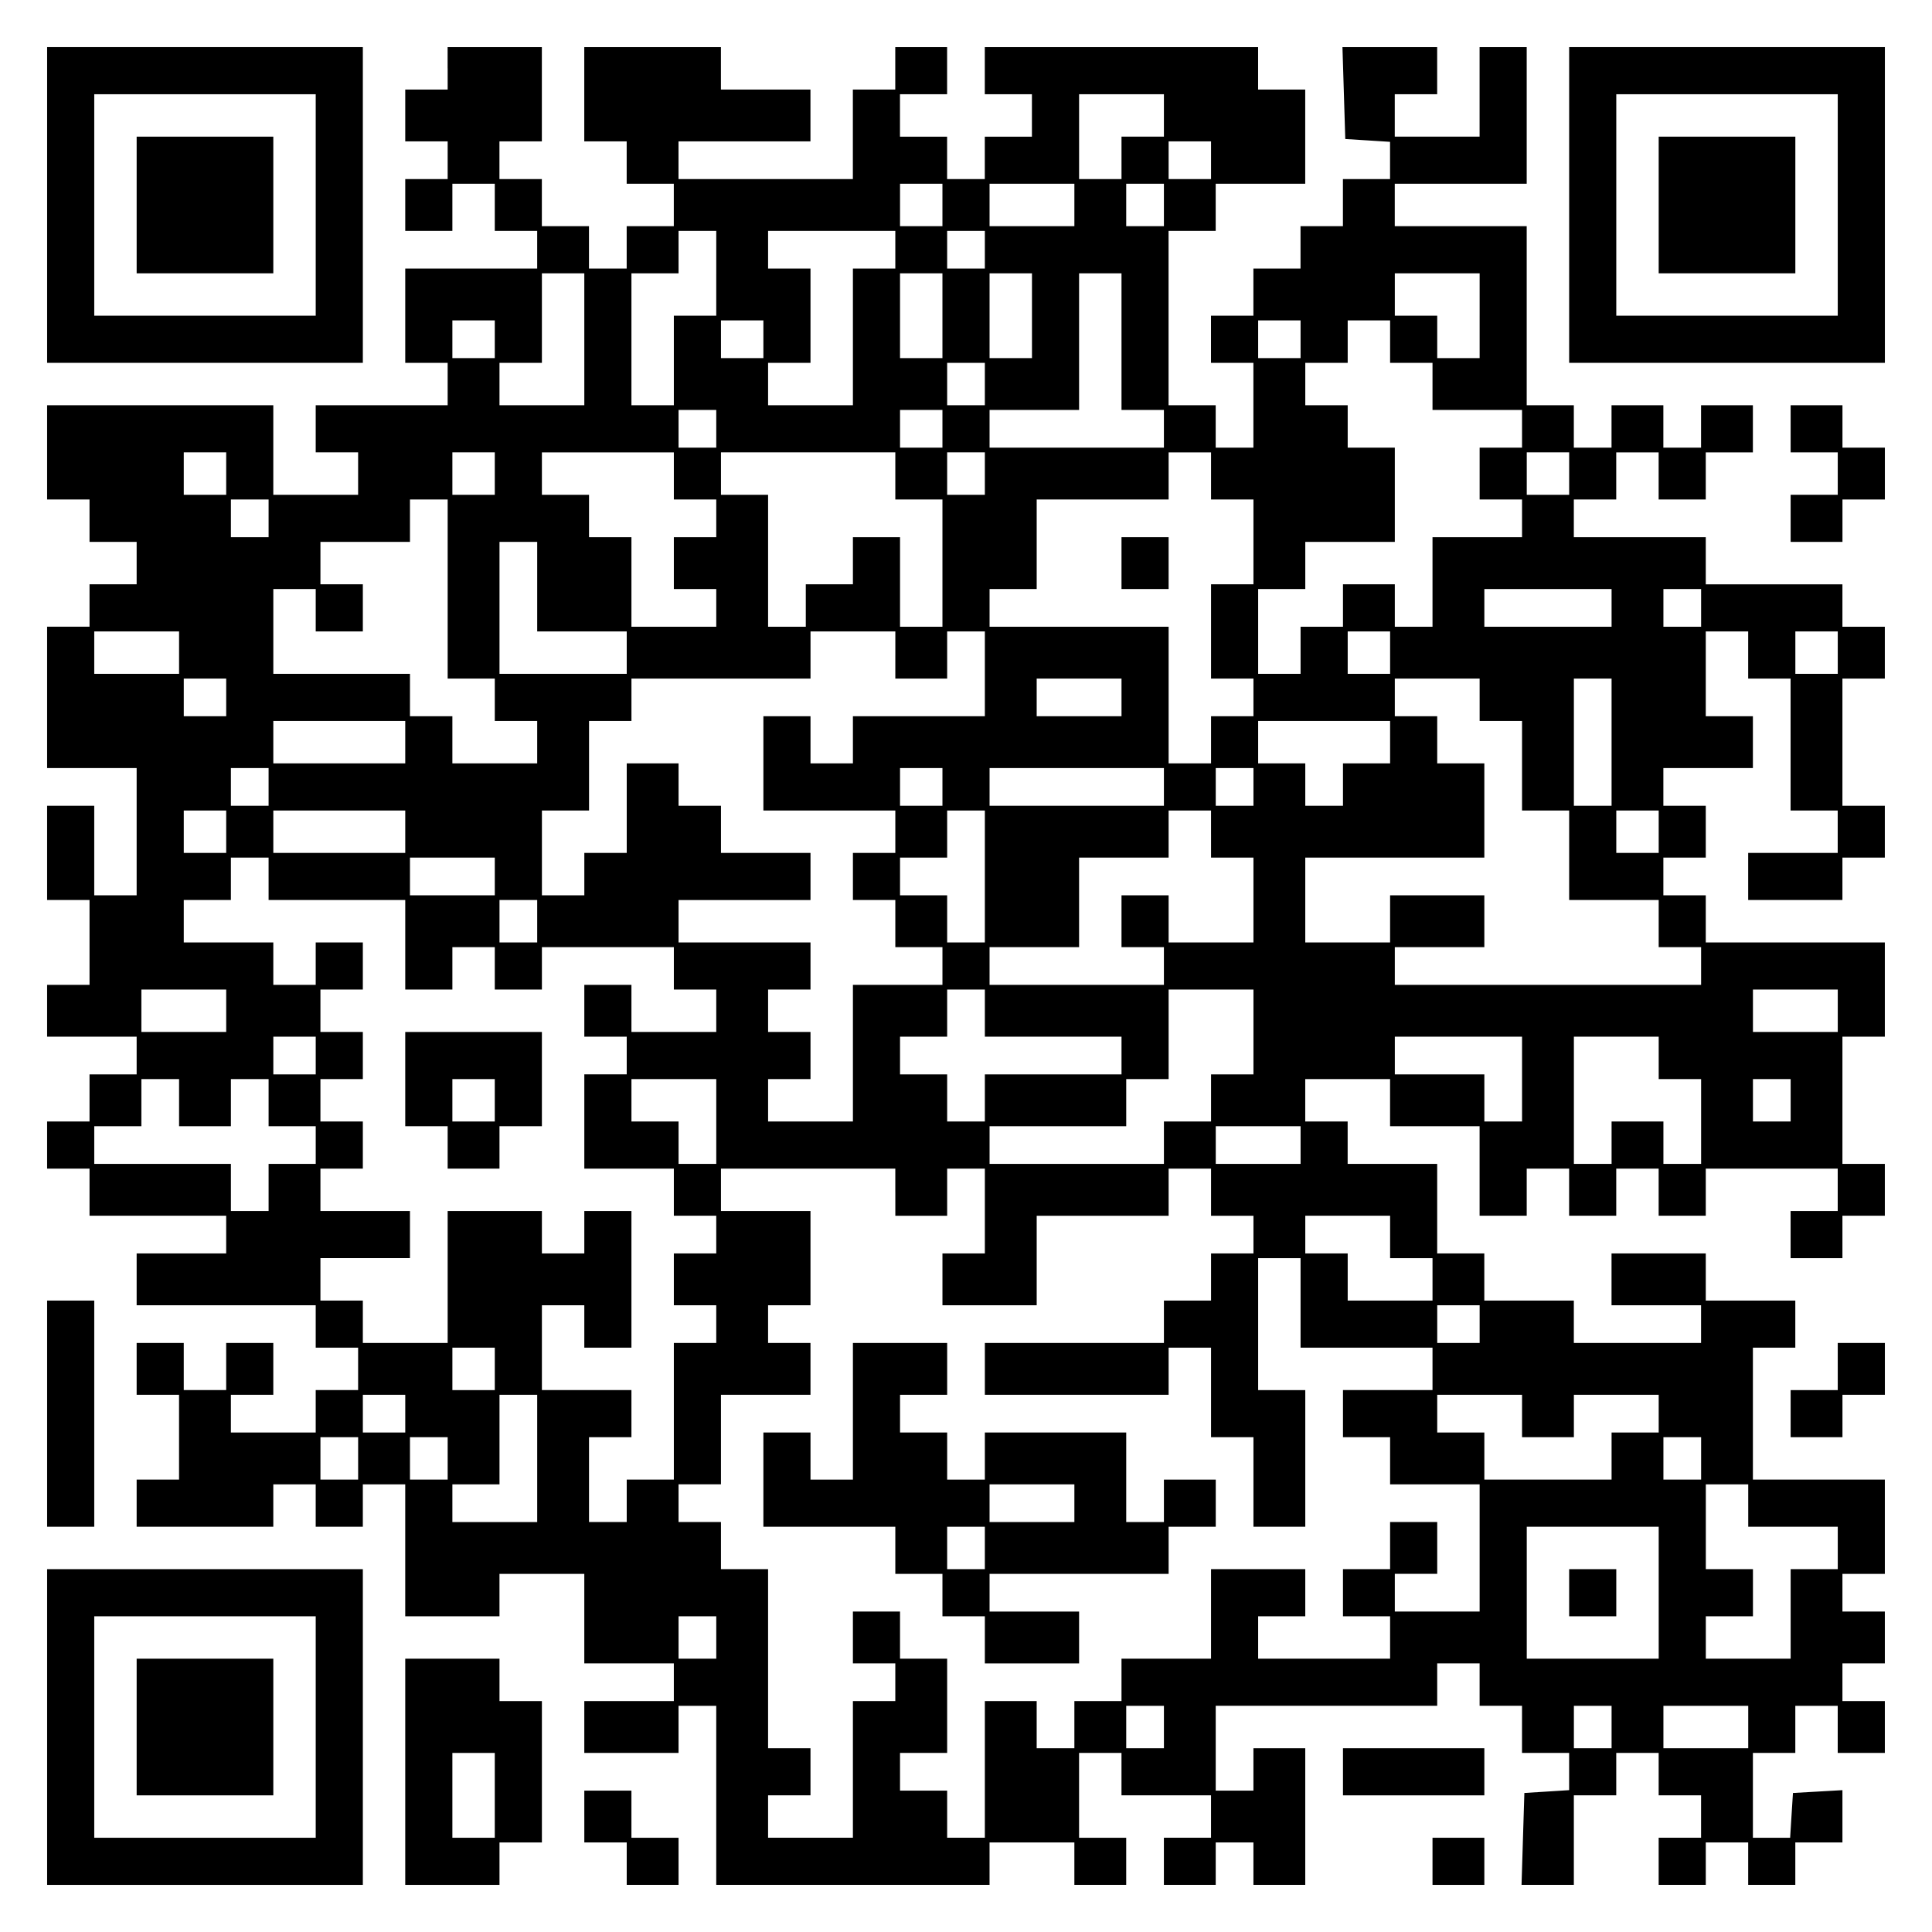
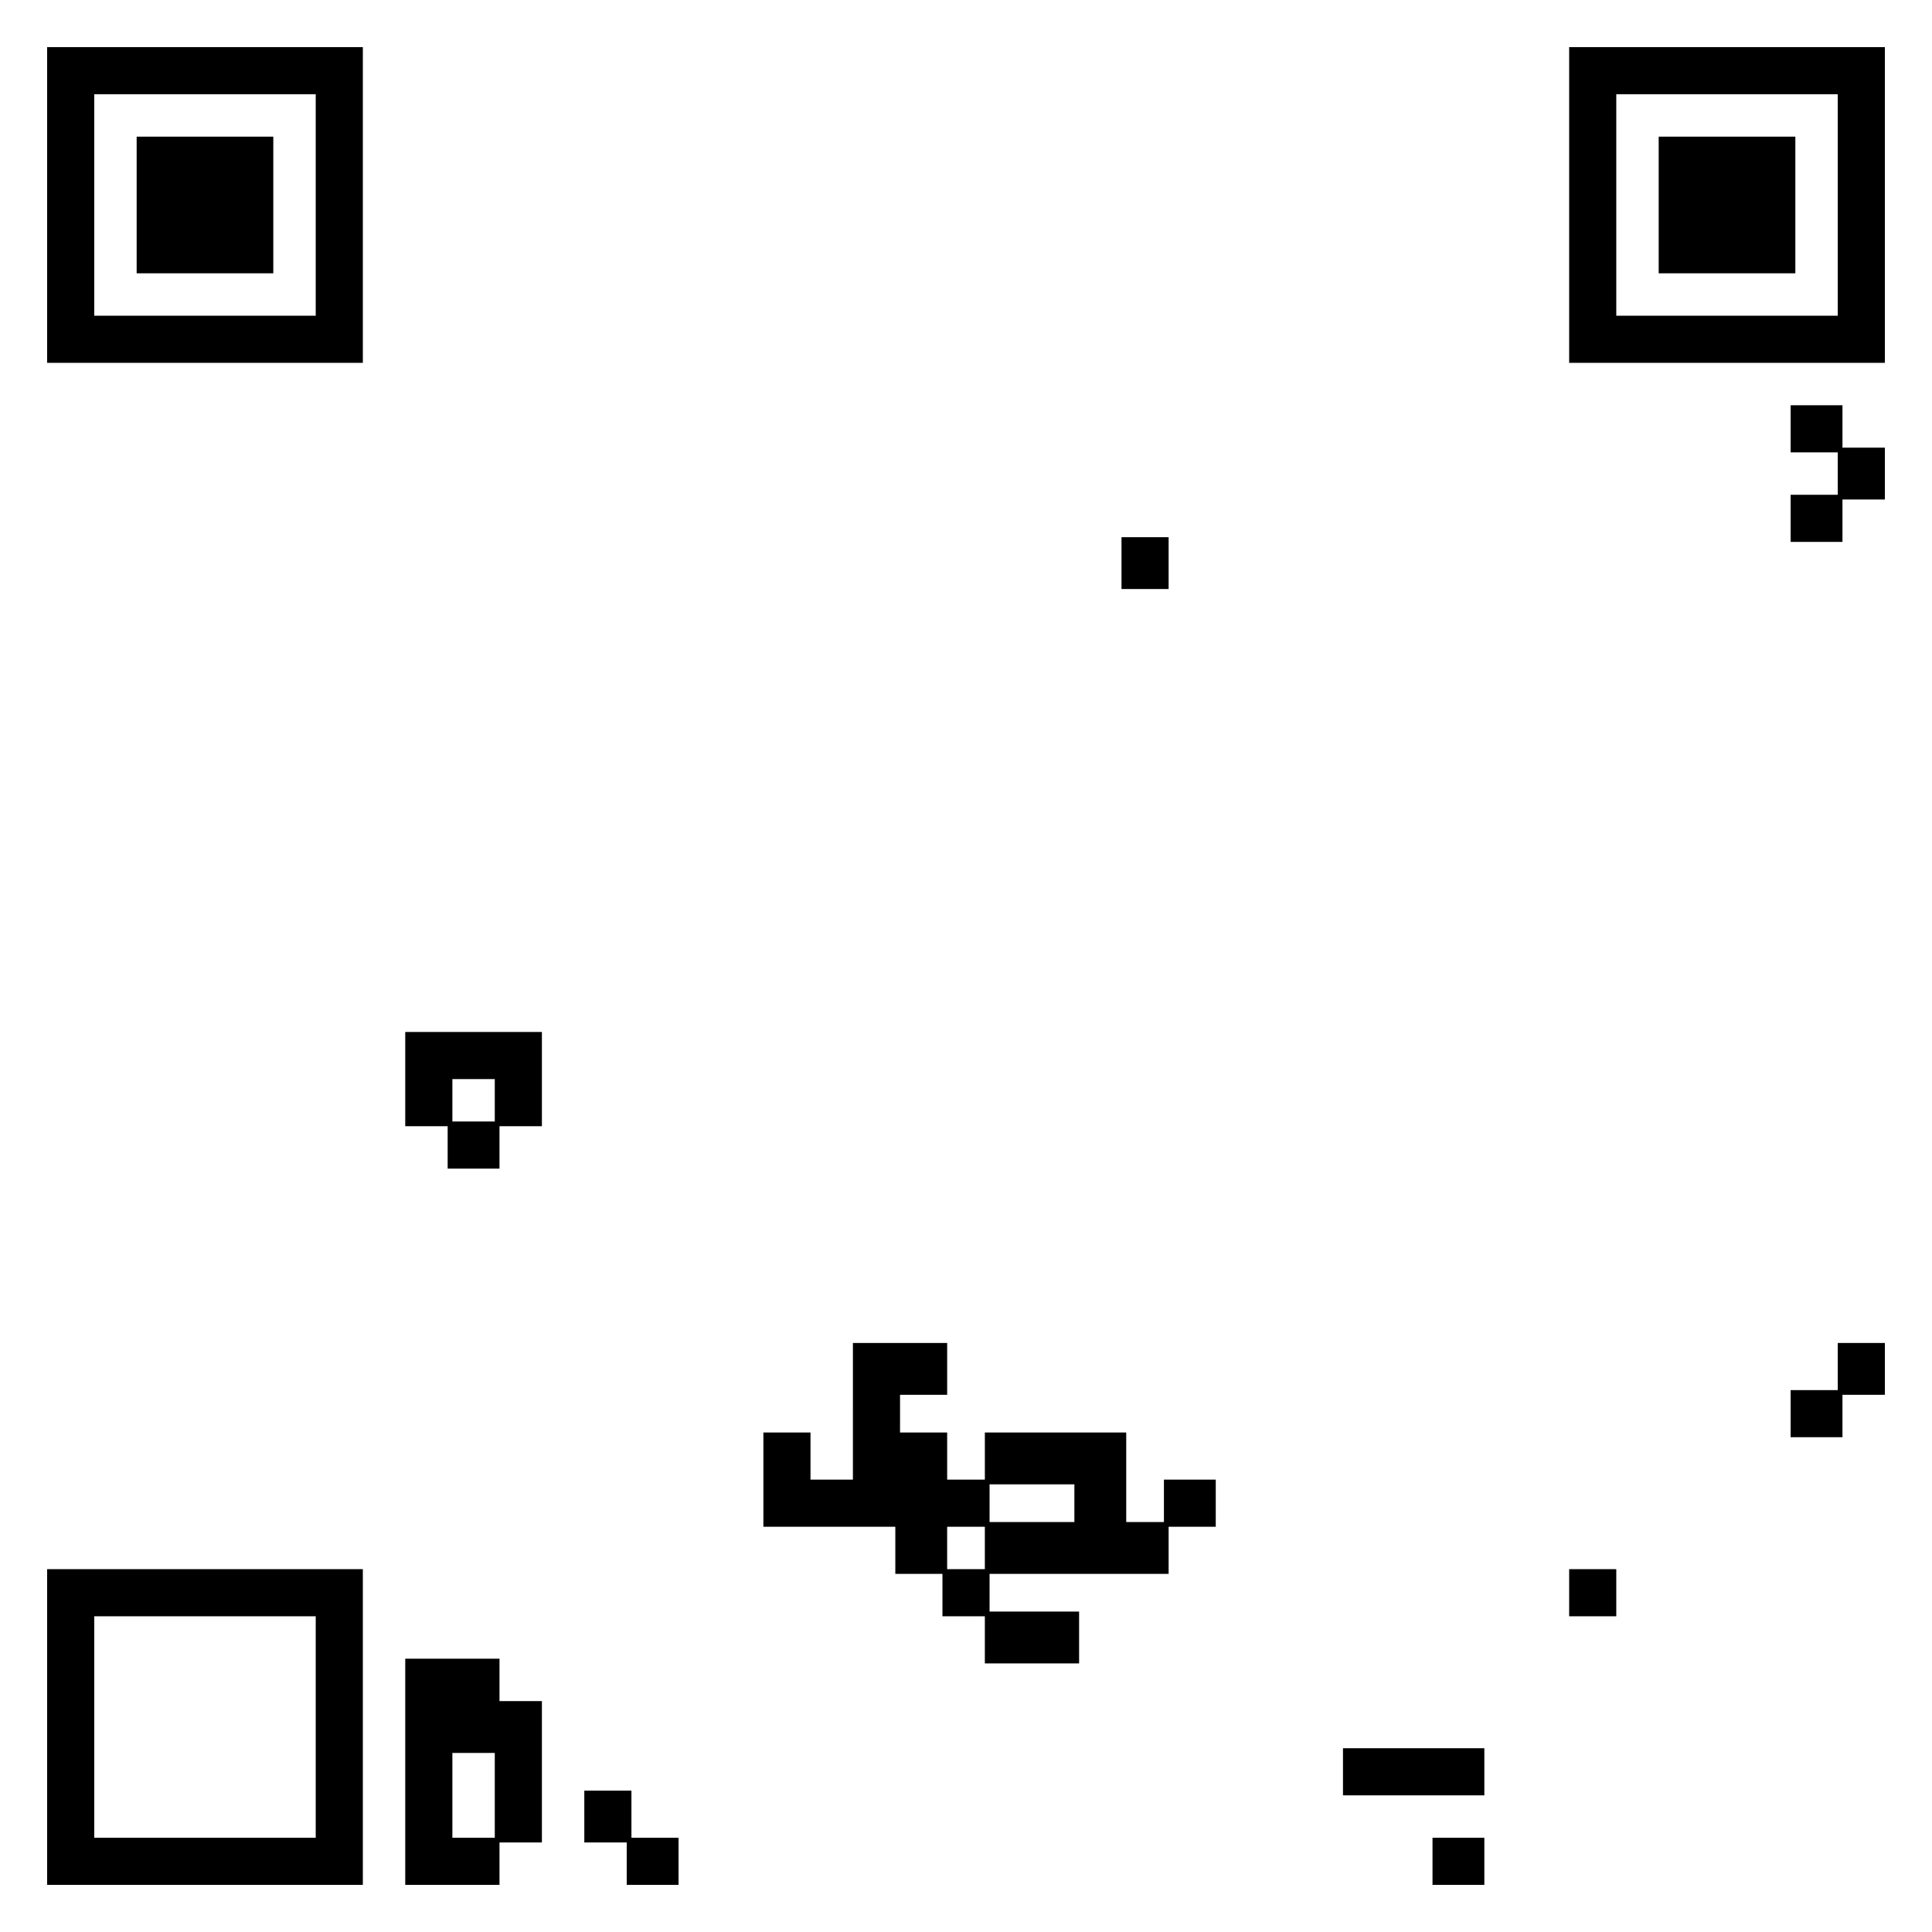
<svg xmlns="http://www.w3.org/2000/svg" version="1.0" width="100mm" height="100mm" viewBox="0 0 410 410" preserveAspectRatio="xMidYMid meet">
  <g transform="translate(0,410) scale(0.1,-0.1)" fill="#000000" stroke="none">
    <path d="M100 3665 l0 -335 335 0 335 0 0 335 0 335 -335 0 -335 0 0 -335z m570 0 l0 -235 -235 0 -235 0 0 235 0 235 235 0 235 0 0 -235z" />
    <path d="M290 3665 l0 -145 145 0 145 0 0 145 0 145 -145 0 -145 0 0 -145z" />
-     <path d="M950 3955 l0 -45 -45 0 -45 0 0 -55 0 -55 45 0 45 0 0 -40 0 -40 -45 0 -45 0 0 -55 0 -55 50 0 50 0 0 50 0 50 45 0 45 0 0 -50 0 -50 45 0 45 0 0 -40 0 -40 -140 0 -140 0 0 -100 0 -100 45 0 45 0 0 -45 0 -45 -140 0 -140 0 0 -50 0 -50 45 0 45 0 0 -45 0 -45 -90 0 -90 0 0 95 0 95 -240 0 -240 0 0 -100 0 -100 45 0 45 0 0 -45 0 -45 50 0 50 0 0 -45 0 -45 -50 0 -50 0 0 -45 0 -45 -45 0 -45 0 0 -150 0 -150 95 0 95 0 0 -135 0 -135 -45 0 -45 0 0 95 0 95 -50 0 -50 0 0 -100 0 -100 45 0 45 0 0 -90 0 -90 -45 0 -45 0 0 -55 0 -55 95 0 95 0 0 -40 0 -40 -50 0 -50 0 0 -50 0 -50 -45 0 -45 0 0 -50 0 -50 45 0 45 0 0 -50 0 -50 145 0 145 0 0 -40 0 -40 -95 0 -95 0 0 -55 0 -55 190 0 190 0 0 -45 0 -45 45 0 45 0 0 -45 0 -45 -45 0 -45 0 0 -45 0 -45 -90 0 -90 0 0 40 0 40 45 0 45 0 0 55 0 55 -50 0 -50 0 0 -50 0 -50 -45 0 -45 0 0 50 0 50 -50 0 -50 0 0 -55 0 -55 45 0 45 0 0 -90 0 -90 -45 0 -45 0 0 -50 0 -50 145 0 145 0 0 45 0 45 45 0 45 0 0 -45 0 -45 50 0 50 0 0 45 0 45 45 0 45 0 0 -140 0 -140 100 0 100 0 0 45 0 45 90 0 90 0 0 -95 0 -95 95 0 95 0 0 -40 0 -40 -95 0 -95 0 0 -55 0 -55 100 0 100 0 0 50 0 50 40 0 40 0 0 -190 0 -190 290 0 290 0 0 45 0 45 90 0 90 0 0 -45 0 -45 55 0 55 0 0 50 0 50 -50 0 -50 0 0 90 0 90 45 0 45 0 0 -45 0 -45 95 0 95 0 0 -45 0 -45 -50 0 -50 0 0 -50 0 -50 55 0 55 0 0 45 0 45 40 0 40 0 0 -45 0 -45 55 0 55 0 0 145 0 145 -55 0 -55 0 0 -45 0 -45 -40 0 -40 0 0 90 0 90 235 0 235 0 0 45 0 45 45 0 45 0 0 -45 0 -45 45 0 45 0 0 -50 0 -50 50 0 50 0 0 -39 0 -40 -47 -3 -48 -3 -3 -97 -3 -98 56 0 55 0 0 95 0 95 45 0 45 0 0 45 0 45 45 0 45 0 0 -45 0 -45 45 0 45 0 0 -45 0 -45 -45 0 -45 0 0 -50 0 -50 50 0 50 0 0 45 0 45 45 0 45 0 0 -45 0 -45 50 0 50 0 0 45 0 45 50 0 50 0 0 56 0 55 -52 -3 -53 -3 -3 -47 -3 -48 -40 0 -39 0 0 90 0 90 45 0 45 0 0 50 0 50 45 0 45 0 0 -50 0 -50 50 0 50 0 0 55 0 55 -45 0 -45 0 0 40 0 40 45 0 45 0 0 55 0 55 -45 0 -45 0 0 40 0 40 45 0 45 0 0 100 0 100 -140 0 -140 0 0 140 0 140 45 0 45 0 0 50 0 50 -95 0 -95 0 0 50 0 50 -100 0 -100 0 0 -55 0 -55 95 0 95 0 0 -40 0 -40 -135 0 -135 0 0 45 0 45 -95 0 -95 0 0 50 0 50 -50 0 -50 0 0 95 0 95 -95 0 -95 0 0 45 0 45 -45 0 -45 0 0 45 0 45 90 0 90 0 0 -50 0 -50 95 0 95 0 0 -95 0 -95 50 0 50 0 0 50 0 50 45 0 45 0 0 -50 0 -50 50 0 50 0 0 50 0 50 45 0 45 0 0 -50 0 -50 50 0 50 0 0 50 0 50 140 0 140 0 0 -45 0 -45 -50 0 -50 0 0 -50 0 -50 55 0 55 0 0 45 0 45 45 0 45 0 0 55 0 55 -45 0 -45 0 0 135 0 135 45 0 45 0 0 100 0 100 -190 0 -190 0 0 50 0 50 -45 0 -45 0 0 40 0 40 45 0 45 0 0 55 0 55 -45 0 -45 0 0 40 0 40 95 0 95 0 0 55 0 55 -50 0 -50 0 0 90 0 90 45 0 45 0 0 -50 0 -50 45 0 45 0 0 -140 0 -140 50 0 50 0 0 -45 0 -45 -95 0 -95 0 0 -50 0 -50 100 0 100 0 0 45 0 45 45 0 45 0 0 55 0 55 -45 0 -45 0 0 135 0 135 45 0 45 0 0 55 0 55 -45 0 -45 0 0 45 0 45 -145 0 -145 0 0 50 0 50 -140 0 -140 0 0 40 0 40 45 0 45 0 0 50 0 50 45 0 45 0 0 -50 0 -50 50 0 50 0 0 50 0 50 50 0 50 0 0 50 0 50 -55 0 -55 0 0 -45 0 -45 -40 0 -40 0 0 45 0 45 -55 0 -55 0 0 -45 0 -45 -40 0 -40 0 0 45 0 45 -50 0 -50 0 0 190 0 190 -140 0 -140 0 0 45 0 45 140 0 140 0 0 145 0 145 -50 0 -50 0 0 -95 0 -95 -90 0 -90 0 0 45 0 45 45 0 45 0 0 50 0 50 -100 0 -101 0 3 -97 3 -98 48 -3 47 -3 0 -40 0 -39 -50 0 -50 0 0 -50 0 -50 -45 0 -45 0 0 -45 0 -45 -50 0 -50 0 0 -50 0 -50 -45 0 -45 0 0 -50 0 -50 45 0 45 0 0 -90 0 -90 -40 0 -40 0 0 45 0 45 -50 0 -50 0 0 185 0 185 50 0 50 0 0 50 0 50 95 0 95 0 0 100 0 100 -50 0 -50 0 0 45 0 45 -290 0 -290 0 0 -50 0 -50 50 0 50 0 0 -45 0 -45 -50 0 -50 0 0 -45 0 -45 -40 0 -40 0 0 45 0 45 -50 0 -50 0 0 45 0 45 50 0 50 0 0 50 0 50 -55 0 -55 0 0 -45 0 -45 -45 0 -45 0 0 -95 0 -95 -185 0 -185 0 0 40 0 40 140 0 140 0 0 55 0 55 -95 0 -95 0 0 45 0 45 -145 0 -145 0 0 -100 0 -100 45 0 45 0 0 -45 0 -45 50 0 50 0 0 -45 0 -45 -50 0 -50 0 0 -45 0 -45 -40 0 -40 0 0 45 0 45 -50 0 -50 0 0 50 0 50 -45 0 -45 0 0 40 0 40 45 0 45 0 0 100 0 100 -100 0 -100 0 0 -45z m1520 -100 l0 -45 -45 0 -45 0 0 -45 0 -45 -45 0 -45 0 0 90 0 90 90 0 90 0 0 -45z m100 -95 l0 -40 -45 0 -45 0 0 40 0 40 45 0 45 0 0 -40z m-570 -95 l0 -45 -45 0 -45 0 0 45 0 45 45 0 45 0 0 -45z m280 0 l0 -45 -90 0 -90 0 0 45 0 45 90 0 90 0 0 -45z m190 0 l0 -45 -40 0 -40 0 0 45 0 45 40 0 40 0 0 -45z m-950 -145 l0 -90 -45 0 -45 0 0 -95 0 -95 -45 0 -45 0 0 140 0 140 50 0 50 0 0 45 0 45 40 0 40 0 0 -90z m380 50 l0 -40 -45 0 -45 0 0 -145 0 -145 -90 0 -90 0 0 45 0 45 45 0 45 0 0 100 0 100 -45 0 -45 0 0 40 0 40 135 0 135 0 0 -40z m190 0 l0 -40 -40 0 -40 0 0 40 0 40 40 0 40 0 0 -40z m-850 -190 l0 -140 -90 0 -90 0 0 45 0 45 45 0 45 0 0 95 0 95 45 0 45 0 0 -140z m760 50 l0 -90 -45 0 -45 0 0 90 0 90 45 0 45 0 0 -90z m190 0 l0 -90 -45 0 -45 0 0 90 0 90 45 0 45 0 0 -90z m190 -55 l0 -145 45 0 45 0 0 -40 0 -40 -185 0 -185 0 0 40 0 40 95 0 95 0 0 145 0 145 45 0 45 0 0 -145z m760 55 l0 -90 -45 0 -45 0 0 45 0 45 -45 0 -45 0 0 45 0 45 90 0 90 0 0 -90z m-2090 -50 l0 -40 -45 0 -45 0 0 40 0 40 45 0 45 0 0 -40z m570 0 l0 -40 -45 0 -45 0 0 40 0 40 45 0 45 0 0 -40z m1140 0 l0 -40 -45 0 -45 0 0 40 0 40 45 0 45 0 0 -40z m190 -5 l0 -45 45 0 45 0 0 -50 0 -50 95 0 95 0 0 -40 0 -40 -45 0 -45 0 0 -55 0 -55 45 0 45 0 0 -40 0 -40 -95 0 -95 0 0 -95 0 -95 -40 0 -40 0 0 45 0 45 -55 0 -55 0 0 -45 0 -45 -45 0 -45 0 0 -50 0 -50 -45 0 -45 0 0 90 0 90 50 0 50 0 0 50 0 50 95 0 95 0 0 100 0 100 -50 0 -50 0 0 45 0 45 -45 0 -45 0 0 45 0 45 45 0 45 0 0 45 0 45 45 0 45 0 0 -45z m-860 -90 l0 -45 -40 0 -40 0 0 45 0 45 40 0 40 0 0 -45z m-570 -95 l0 -40 -40 0 -40 0 0 40 0 40 40 0 40 0 0 -40z m480 0 l0 -40 -45 0 -45 0 0 40 0 40 45 0 45 0 0 -40z m-1520 -95 l0 -45 -45 0 -45 0 0 45 0 45 45 0 45 0 0 -45z m570 0 l0 -45 -45 0 -45 0 0 45 0 45 45 0 45 0 0 -45z m380 -5 l0 -50 45 0 45 0 0 -40 0 -40 -45 0 -45 0 0 -55 0 -55 45 0 45 0 0 -40 0 -40 -90 0 -90 0 0 95 0 95 -45 0 -45 0 0 45 0 45 -50 0 -50 0 0 45 0 45 140 0 140 0 0 -50z m470 0 l0 -50 50 0 50 0 0 -135 0 -135 -45 0 -45 0 0 95 0 95 -50 0 -50 0 0 -50 0 -50 -50 0 -50 0 0 -45 0 -45 -40 0 -40 0 0 140 0 140 -50 0 -50 0 0 45 0 45 185 0 185 0 0 -50z m190 5 l0 -45 -40 0 -40 0 0 45 0 45 40 0 40 0 0 -45z m480 -5 l0 -50 45 0 45 0 0 -90 0 -90 -45 0 -45 0 0 -100 0 -100 45 0 45 0 0 -40 0 -40 -45 0 -45 0 0 -50 0 -50 -45 0 -45 0 0 145 0 145 -190 0 -190 0 0 40 0 40 50 0 50 0 0 95 0 95 140 0 140 0 0 50 0 50 45 0 45 0 0 -50z m760 5 l0 -45 -45 0 -45 0 0 45 0 45 45 0 45 0 0 -45z m-2760 -95 l0 -40 -40 0 -40 0 0 40 0 40 40 0 40 0 0 -40z m380 -150 l0 -190 50 0 50 0 0 -45 0 -45 45 0 45 0 0 -45 0 -45 -90 0 -90 0 0 50 0 50 -45 0 -45 0 0 45 0 45 -145 0 -145 0 0 90 0 90 45 0 45 0 0 -45 0 -45 50 0 50 0 0 50 0 50 -45 0 -45 0 0 45 0 45 95 0 95 0 0 45 0 45 40 0 40 0 0 -190z m190 5 l0 -95 95 0 95 0 0 -45 0 -45 -135 0 -135 0 0 140 0 140 40 0 40 0 0 -95z m2280 -45 l0 -40 -135 0 -135 0 0 40 0 40 135 0 135 0 0 -40z m190 0 l0 -40 -40 0 -40 0 0 40 0 40 40 0 40 0 0 -40z m-3230 -95 l0 -45 -90 0 -90 0 0 45 0 45 90 0 90 0 0 -45z m1520 -5 l0 -50 55 0 55 0 0 50 0 50 40 0 40 0 0 -90 0 -90 -140 0 -140 0 0 -50 0 -50 -45 0 -45 0 0 50 0 50 -50 0 -50 0 0 -100 0 -100 140 0 140 0 0 -45 0 -45 -45 0 -45 0 0 -50 0 -50 45 0 45 0 0 -50 0 -50 50 0 50 0 0 -40 0 -40 -95 0 -95 0 0 -145 0 -145 -90 0 -90 0 0 45 0 45 45 0 45 0 0 50 0 50 -45 0 -45 0 0 45 0 45 45 0 45 0 0 50 0 50 -140 0 -140 0 0 45 0 45 140 0 140 0 0 50 0 50 -95 0 -95 0 0 50 0 50 -45 0 -45 0 0 45 0 45 -55 0 -55 0 0 -95 0 -95 -45 0 -45 0 0 -45 0 -45 -45 0 -45 0 0 90 0 90 50 0 50 0 0 95 0 95 45 0 45 0 0 45 0 45 190 0 190 0 0 50 0 50 90 0 90 0 0 -50z m1050 5 l0 -45 -45 0 -45 0 0 45 0 45 45 0 45 0 0 -45z m950 0 l0 -45 -45 0 -45 0 0 45 0 45 45 0 45 0 0 -45z m-3420 -95 l0 -40 -45 0 -45 0 0 40 0 40 45 0 45 0 0 -40z m1900 0 l0 -40 -90 0 -90 0 0 40 0 40 90 0 90 0 0 -40z m760 -5 l0 -45 45 0 45 0 0 -95 0 -95 50 0 50 0 0 -95 0 -95 95 0 95 0 0 -50 0 -50 45 0 45 0 0 -40 0 -40 -325 0 -325 0 0 40 0 40 95 0 95 0 0 55 0 55 -100 0 -100 0 0 -50 0 -50 -90 0 -90 0 0 90 0 90 190 0 190 0 0 100 0 100 -50 0 -50 0 0 50 0 50 -45 0 -45 0 0 40 0 40 90 0 90 0 0 -45z m280 -90 l0 -135 -40 0 -40 0 0 135 0 135 40 0 40 0 0 -135z m-2560 0 l0 -45 -140 0 -140 0 0 45 0 45 140 0 140 0 0 -45z m2090 0 l0 -45 -50 0 -50 0 0 -45 0 -45 -40 0 -40 0 0 45 0 45 -50 0 -50 0 0 45 0 45 140 0 140 0 0 -45z m-2380 -95 l0 -40 -40 0 -40 0 0 40 0 40 40 0 40 0 0 -40z m1430 0 l0 -40 -45 0 -45 0 0 40 0 40 45 0 45 0 0 -40z m470 0 l0 -40 -185 0 -185 0 0 40 0 40 185 0 185 0 0 -40z m190 0 l0 -40 -40 0 -40 0 0 40 0 40 40 0 40 0 0 -40z m-2180 -95 l0 -45 -45 0 -45 0 0 45 0 45 45 0 45 0 0 -45z m380 0 l0 -45 -140 0 -140 0 0 45 0 45 140 0 140 0 0 -45z m1230 -95 l0 -140 -40 0 -40 0 0 50 0 50 -50 0 -50 0 0 40 0 40 50 0 50 0 0 50 0 50 40 0 40 0 0 -140z m480 90 l0 -50 45 0 45 0 0 -90 0 -90 -90 0 -90 0 0 50 0 50 -50 0 -50 0 0 -55 0 -55 45 0 45 0 0 -40 0 -40 -185 0 -185 0 0 40 0 40 95 0 95 0 0 95 0 95 95 0 95 0 0 50 0 50 45 0 45 0 0 -50z m950 5 l0 -45 -45 0 -45 0 0 45 0 45 45 0 45 0 0 -45z m-2950 -100 l0 -45 145 0 145 0 0 -95 0 -95 50 0 50 0 0 45 0 45 45 0 45 0 0 -45 0 -45 50 0 50 0 0 45 0 45 140 0 140 0 0 -45 0 -45 45 0 45 0 0 -45 0 -45 -90 0 -90 0 0 50 0 50 -50 0 -50 0 0 -55 0 -55 45 0 45 0 0 -40 0 -40 -45 0 -45 0 0 -100 0 -100 95 0 95 0 0 -50 0 -50 45 0 45 0 0 -40 0 -40 -45 0 -45 0 0 -55 0 -55 45 0 45 0 0 -40 0 -40 -45 0 -45 0 0 -145 0 -145 -50 0 -50 0 0 -45 0 -45 -40 0 -40 0 0 90 0 90 45 0 45 0 0 50 0 50 -95 0 -95 0 0 90 0 90 45 0 45 0 0 -45 0 -45 50 0 50 0 0 145 0 145 -50 0 -50 0 0 -45 0 -45 -45 0 -45 0 0 45 0 45 -100 0 -100 0 0 -140 0 -140 -90 0 -90 0 0 45 0 45 -45 0 -45 0 0 45 0 45 95 0 95 0 0 50 0 50 -95 0 -95 0 0 45 0 45 45 0 45 0 0 50 0 50 -45 0 -45 0 0 45 0 45 45 0 45 0 0 50 0 50 -45 0 -45 0 0 45 0 45 45 0 45 0 0 50 0 50 -50 0 -50 0 0 -45 0 -45 -45 0 -45 0 0 45 0 45 -95 0 -95 0 0 45 0 45 50 0 50 0 0 45 0 45 40 0 40 0 0 -45z m480 5 l0 -40 -90 0 -90 0 0 40 0 40 90 0 90 0 0 -40z m90 -95 l0 -45 -40 0 -40 0 0 45 0 45 40 0 40 0 0 -45z m-660 -190 l0 -45 -90 0 -90 0 0 45 0 45 90 0 90 0 0 -45z m1610 -5 l0 -50 145 0 145 0 0 -40 0 -40 -145 0 -145 0 0 -50 0 -50 -40 0 -40 0 0 50 0 50 -50 0 -50 0 0 40 0 40 50 0 50 0 0 50 0 50 40 0 40 0 0 -50z m570 -40 l0 -90 -45 0 -45 0 0 -50 0 -50 -50 0 -50 0 0 -45 0 -45 -185 0 -185 0 0 40 0 40 145 0 145 0 0 50 0 50 45 0 45 0 0 95 0 95 90 0 90 0 0 -90z m1240 45 l0 -45 -90 0 -90 0 0 45 0 45 90 0 90 0 0 -45z m-3230 -95 l0 -40 -45 0 -45 0 0 40 0 40 45 0 45 0 0 -40z m2560 -50 l0 -90 -40 0 -40 0 0 50 0 50 -95 0 -95 0 0 40 0 40 135 0 135 0 0 -90z m290 45 l0 -45 45 0 45 0 0 -90 0 -90 -40 0 -40 0 0 45 0 45 -55 0 -55 0 0 -45 0 -45 -40 0 -40 0 0 135 0 135 90 0 90 0 0 -45z m-3140 -95 l0 -50 55 0 55 0 0 50 0 50 40 0 40 0 0 -50 0 -50 50 0 50 0 0 -40 0 -40 -50 0 -50 0 0 -50 0 -50 -40 0 -40 0 0 50 0 50 -145 0 -145 0 0 40 0 40 50 0 50 0 0 50 0 50 40 0 40 0 0 -50z m1140 -40 l0 -90 -40 0 -40 0 0 45 0 45 -50 0 -50 0 0 45 0 45 90 0 90 0 0 -90z m2280 45 l0 -45 -40 0 -40 0 0 45 0 45 40 0 40 0 0 -45z m-1040 -95 l0 -40 -90 0 -90 0 0 40 0 40 90 0 90 0 0 -40z m-860 -100 l0 -50 55 0 55 0 0 50 0 50 40 0 40 0 0 -90 0 -90 -45 0 -45 0 0 -55 0 -55 100 0 100 0 0 95 0 95 140 0 140 0 0 50 0 50 45 0 45 0 0 -50 0 -50 45 0 45 0 0 -40 0 -40 -45 0 -45 0 0 -50 0 -50 -50 0 -50 0 0 -45 0 -45 -190 0 -190 0 0 -55 0 -55 195 0 195 0 0 50 0 50 45 0 45 0 0 -95 0 -95 45 0 45 0 0 -95 0 -95 55 0 55 0 0 145 0 145 -50 0 -50 0 0 140 0 140 45 0 45 0 0 -95 0 -95 140 0 140 0 0 -45 0 -45 -95 0 -95 0 0 -50 0 -50 50 0 50 0 0 -50 0 -50 95 0 95 0 0 -135 0 -135 -90 0 -90 0 0 40 0 40 45 0 45 0 0 55 0 55 -50 0 -50 0 0 -50 0 -50 -50 0 -50 0 0 -50 0 -50 50 0 50 0 0 -45 0 -45 -140 0 -140 0 0 45 0 45 50 0 50 0 0 50 0 50 -100 0 -100 0 0 -95 0 -95 -95 0 -95 0 0 -45 0 -45 -50 0 -50 0 0 -50 0 -50 -40 0 -40 0 0 50 0 50 -55 0 -55 0 0 -145 0 -145 -40 0 -40 0 0 50 0 50 -50 0 -50 0 0 40 0 40 50 0 50 0 0 100 0 100 -50 0 -50 0 0 50 0 50 -50 0 -50 0 0 -55 0 -55 45 0 45 0 0 -40 0 -40 -45 0 -45 0 0 -145 0 -145 -90 0 -90 0 0 45 0 45 45 0 45 0 0 50 0 50 -45 0 -45 0 0 190 0 190 -50 0 -50 0 0 50 0 50 -45 0 -45 0 0 40 0 40 45 0 45 0 0 95 0 95 95 0 95 0 0 55 0 55 -45 0 -45 0 0 40 0 40 45 0 45 0 0 100 0 100 -95 0 -95 0 0 45 0 45 185 0 185 0 0 -50z m1050 -95 l0 -45 45 0 45 0 0 -45 0 -45 -90 0 -90 0 0 50 0 50 -45 0 -45 0 0 40 0 40 90 0 90 0 0 -45z m190 -185 l0 -40 -45 0 -45 0 0 40 0 40 45 0 45 0 0 -40z m-2090 -95 l0 -45 -45 0 -45 0 0 45 0 45 45 0 45 0 0 -45z m-190 -95 l0 -40 -45 0 -45 0 0 40 0 40 45 0 45 0 0 -40z m280 -95 l0 -135 -90 0 -90 0 0 40 0 40 50 0 50 0 0 95 0 95 40 0 40 0 0 -135z m2090 90 l0 -45 55 0 55 0 0 45 0 45 90 0 90 0 0 -40 0 -40 -50 0 -50 0 0 -50 0 -50 -135 0 -135 0 0 50 0 50 -50 0 -50 0 0 40 0 40 90 0 90 0 0 -45z m-2470 -90 l0 -45 -40 0 -40 0 0 45 0 45 40 0 40 0 0 -45z m190 0 l0 -45 -40 0 -40 0 0 45 0 45 40 0 40 0 0 -45z m2660 0 l0 -45 -40 0 -40 0 0 45 0 45 40 0 40 0 0 -45z m100 -100 l0 -45 95 0 95 0 0 -45 0 -45 -50 0 -50 0 0 -95 0 -95 -90 0 -90 0 0 45 0 45 50 0 50 0 0 50 0 50 -50 0 -50 0 0 90 0 90 45 0 45 0 0 -45z m-190 -185 l0 -140 -140 0 -140 0 0 140 0 140 140 0 140 0 0 -140z m-2000 -95 l0 -45 -40 0 -40 0 0 45 0 45 40 0 40 0 0 -45z m950 -190 l0 -45 -40 0 -40 0 0 45 0 45 40 0 40 0 0 -45z m950 0 l0 -45 -40 0 -40 0 0 45 0 45 40 0 40 0 0 -45z m290 0 l0 -45 -90 0 -90 0 0 45 0 45 90 0 90 0 0 -45z" />
    <path d="M2380 2905 l0 -55 50 0 50 0 0 55 0 55 -50 0 -50 0 0 -55z" />
    <path d="M860 1810 l0 -100 45 0 45 0 0 -45 0 -45 55 0 55 0 0 45 0 45 45 0 45 0 0 100 0 100 -145 0 -145 0 0 -100z m190 -45 l0 -45 -45 0 -45 0 0 45 0 45 45 0 45 0 0 -45z" />
    <path d="M1810 1105 l0 -145 -45 0 -45 0 0 50 0 50 -50 0 -50 0 0 -100 0 -100 140 0 140 0 0 -50 0 -50 50 0 50 0 0 -45 0 -45 45 0 45 0 0 -50 0 -50 100 0 100 0 0 55 0 55 -95 0 -95 0 0 40 0 40 190 0 190 0 0 50 0 50 50 0 50 0 0 50 0 50 -55 0 -55 0 0 -45 0 -45 -40 0 -40 0 0 95 0 95 -150 0 -150 0 0 -50 0 -50 -40 0 -40 0 0 50 0 50 -50 0 -50 0 0 40 0 40 50 0 50 0 0 55 0 55 -100 0 -100 0 0 -145z m470 -195 l0 -40 -90 0 -90 0 0 40 0 40 90 0 90 0 0 -40z m-190 -95 l0 -45 -40 0 -40 0 0 45 0 45 40 0 40 0 0 -45z" />
    <path d="M3330 720 l0 -50 50 0 50 0 0 50 0 50 -50 0 -50 0 0 -50z" />
    <path d="M3330 3665 l0 -335 335 0 335 0 0 335 0 335 -335 0 -335 0 0 -335z m570 0 l0 -235 -235 0 -235 0 0 235 0 235 235 0 235 0 0 -235z" />
    <path d="M3520 3665 l0 -145 145 0 145 0 0 145 0 145 -145 0 -145 0 0 -145z" />
    <path d="M3800 3190 l0 -50 50 0 50 0 0 -45 0 -45 -50 0 -50 0 0 -50 0 -50 55 0 55 0 0 45 0 45 45 0 45 0 0 55 0 55 -45 0 -45 0 0 45 0 45 -55 0 -55 0 0 -50z" />
-     <path d="M100 1100 l0 -240 50 0 50 0 0 240 0 240 -50 0 -50 0 0 -240z" />
    <path d="M3900 1200 l0 -50 -50 0 -50 0 0 -50 0 -50 55 0 55 0 0 45 0 45 45 0 45 0 0 55 0 55 -50 0 -50 0 0 -50z" />
    <path d="M100 435 l0 -335 335 0 335 0 0 335 0 335 -335 0 -335 0 0 -335z m570 0 l0 -235 -235 0 -235 0 0 235 0 235 235 0 235 0 0 -235z" />
-     <path d="M290 435 l0 -145 145 0 145 0 0 145 0 145 -145 0 -145 0 0 -145z" />
    <path d="M860 340 l0 -240 100 0 100 0 0 45 0 45 45 0 45 0 0 150 0 150 -45 0 -45 0 0 45 0 45 -100 0 -100 0 0 -240z m190 -50 l0 -90 -45 0 -45 0 0 90 0 90 45 0 45 0 0 -90z" />
    <path d="M2850 340 l0 -50 150 0 150 0 0 50 0 50 -150 0 -150 0 0 -50z" />
    <path d="M1240 245 l0 -55 45 0 45 0 0 -45 0 -45 55 0 55 0 0 50 0 50 -50 0 -50 0 0 50 0 50 -50 0 -50 0 0 -55z" />
    <path d="M3040 150 l0 -50 55 0 55 0 0 50 0 50 -55 0 -55 0 0 -50z" />
  </g>
</svg>